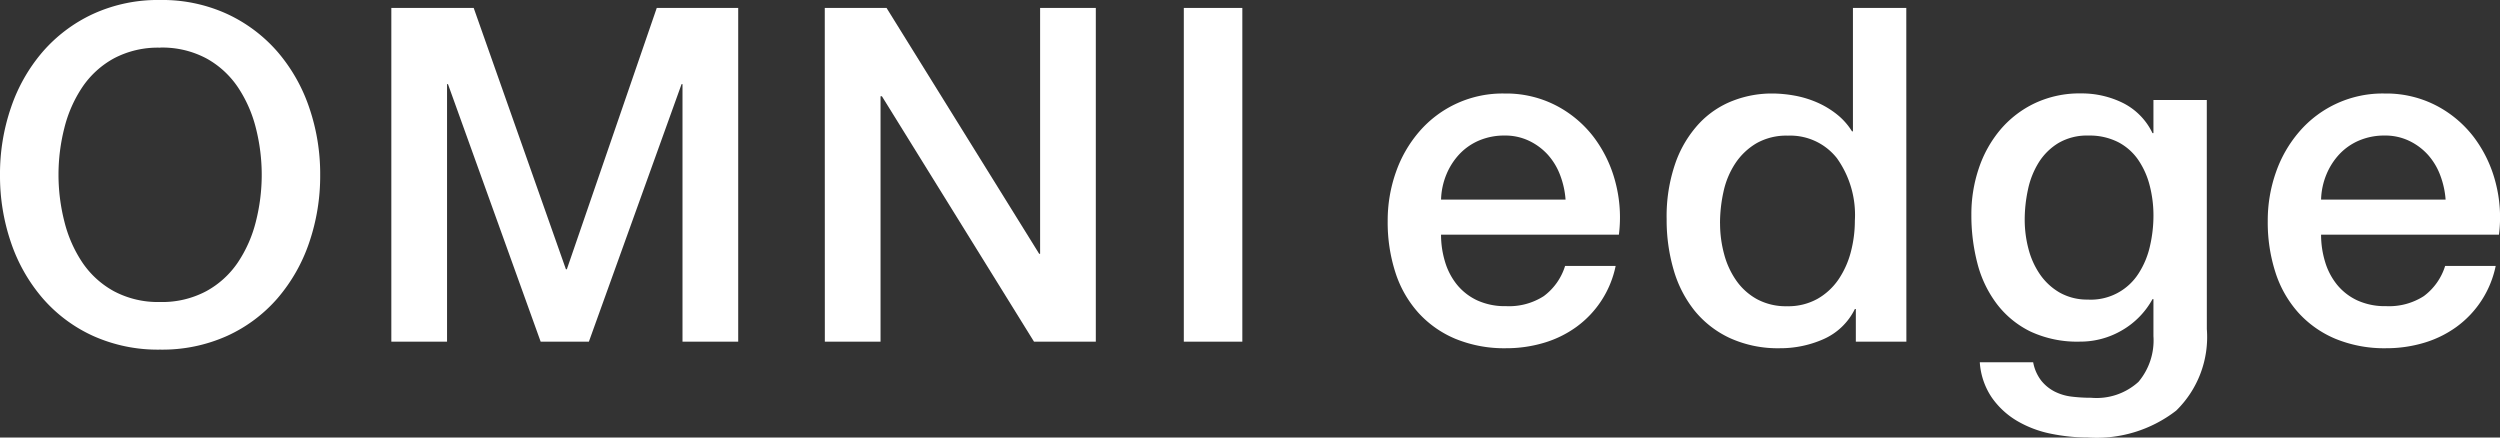
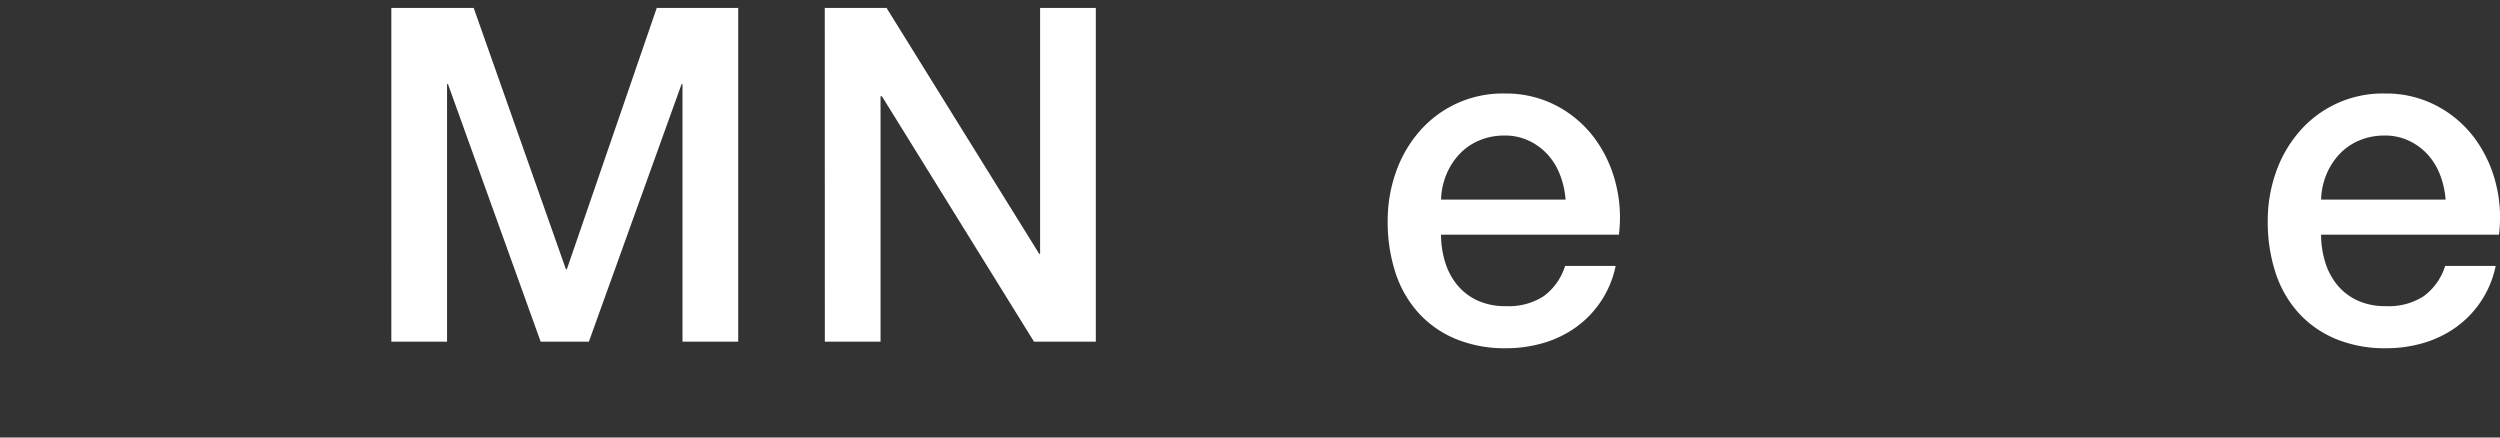
<svg xmlns="http://www.w3.org/2000/svg" id="OMNIedge" width="120" height="21" viewBox="0 0 120 21">
  <rect x="0" y="0" width="120" height="21" fill="#333333" stroke="none" />
-   <path id="Path_4717" data-name="Path 4717" d="M7.684,0a7.468,7.468,0,0,1,3.224.673A7.222,7.222,0,0,1,13.324,2.49a8.081,8.081,0,0,1,1.517,2.67,9.816,9.816,0,0,1,.528,3.231,9.882,9.882,0,0,1-.528,3.253,8.079,8.079,0,0,1-1.517,2.67,7.092,7.092,0,0,1-2.415,1.806,7.58,7.58,0,0,1-3.224.662A7.577,7.577,0,0,1,4.46,16.12a7.085,7.085,0,0,1-2.415-1.806,8.067,8.067,0,0,1-1.517-2.67A9.873,9.873,0,0,1,0,8.391,9.807,9.807,0,0,1,.528,5.16,8.069,8.069,0,0,1,2.045,2.49,7.215,7.215,0,0,1,4.46.673,7.465,7.465,0,0,1,7.684,0m0,2.288A4.5,4.5,0,0,0,5.471,2.8a4.339,4.339,0,0,0-1.517,1.38,6.217,6.217,0,0,0-.865,1.963,9.1,9.1,0,0,0,0,4.487A6.209,6.209,0,0,0,3.954,12.6a4.332,4.332,0,0,0,1.517,1.38,4.5,4.5,0,0,0,2.213.516A4.5,4.5,0,0,0,9.9,13.977a4.338,4.338,0,0,0,1.517-1.38,6.224,6.224,0,0,0,.865-1.963,9.1,9.1,0,0,0,0-4.487,6.232,6.232,0,0,0-.865-1.963A4.345,4.345,0,0,0,9.9,2.8a4.5,4.5,0,0,0-2.213-.516" transform="translate(0 0)" fill="#fff" />
  <path id="Path_4718" data-name="Path 4718" d="M326.038,6.63h3.954l4.426,12.542h.045L338.778,6.63h3.91V22.649h-2.674V10.287h-.045L335.52,22.649h-2.314l-4.449-12.362h-.045V22.649h-2.674Z" transform="translate(-307.254 -6.248)" fill="#fff" />
  <path id="Path_4719" data-name="Path 4719" d="M687.175,6.63h2.966l7.325,11.8h.045V6.63h2.674V22.649h-2.966l-7.3-11.779h-.067V22.649h-2.674Z" transform="translate(-647.586 -6.248)" fill="#fff" />
-   <rect id="Rectangle_20789" data-name="Rectangle 20789" width="2.809" height="16.019" transform="translate(56.823 0.381)" fill="#fff" />
  <path id="Path_4720" data-name="Path 4720" d="M1158.717,84.776a4.451,4.451,0,0,0,.191,1.3,3.2,3.2,0,0,0,.573,1.1,2.755,2.755,0,0,0,.966.752,3.187,3.187,0,0,0,1.393.28,3.078,3.078,0,0,0,1.809-.482,2.85,2.85,0,0,0,1.022-1.447h2.427a4.809,4.809,0,0,1-1.887,2.928,5.139,5.139,0,0,1-1.562.763,6.3,6.3,0,0,1-1.809.258,6.159,6.159,0,0,1-2.427-.449,5.013,5.013,0,0,1-1.786-1.256,5.33,5.33,0,0,1-1.1-1.929,7.826,7.826,0,0,1-.371-2.468,6.975,6.975,0,0,1,.393-2.344,6,6,0,0,1,1.123-1.952,5.275,5.275,0,0,1,4.1-1.828,5.212,5.212,0,0,1,2.46.572,5.4,5.4,0,0,1,1.809,1.514,6.138,6.138,0,0,1,1.045,2.165,6.64,6.64,0,0,1,.168,2.524Zm5.977-1.683a4.138,4.138,0,0,0-.258-1.167,3.112,3.112,0,0,0-.584-.976,2.9,2.9,0,0,0-.9-.673,2.654,2.654,0,0,0-1.18-.258,3.081,3.081,0,0,0-1.224.236,2.792,2.792,0,0,0-.943.651,3.217,3.217,0,0,0-.629.976,3.4,3.4,0,0,0-.258,1.212Z" transform="translate(-1089.547 -73.513)" fill="#fff" />
-   <path id="Path_4721" data-name="Path 4721" d="M1400.1,22.649h-2.426v-1.57h-.045a3.041,3.041,0,0,1-1.505,1.447,5.111,5.111,0,0,1-2.09.437,5.554,5.554,0,0,1-2.393-.482,4.768,4.768,0,0,1-1.7-1.312,5.612,5.612,0,0,1-1.011-1.963,8.5,8.5,0,0,1-.337-2.434,7.764,7.764,0,0,1,.427-2.715,5.435,5.435,0,0,1,1.135-1.885,4.392,4.392,0,0,1,1.618-1.088,5.155,5.155,0,0,1,1.854-.348,6.215,6.215,0,0,1,1.1.1,4.873,4.873,0,0,1,1.078.325,4.262,4.262,0,0,1,.955.572,3.176,3.176,0,0,1,.73.819h.045V6.63h2.561Zm-8.943-5.676a5.649,5.649,0,0,0,.191,1.458,3.981,3.981,0,0,0,.584,1.279,2.951,2.951,0,0,0,1,.9,2.918,2.918,0,0,0,1.438.337,2.878,2.878,0,0,0,1.471-.359,3.052,3.052,0,0,0,1.011-.942,4.27,4.27,0,0,0,.584-1.312,5.873,5.873,0,0,0,.191-1.492,4.684,4.684,0,0,0-.865-3.006,2.852,2.852,0,0,0-2.348-1.077,2.9,2.9,0,0,0-1.517.37,3.111,3.111,0,0,0-1.011.965,4,4,0,0,0-.562,1.346,7.015,7.015,0,0,0-.169,1.537" transform="translate(-1308.594 -6.248)" fill="#fff" />
-   <path id="Path_4722" data-name="Path 4722" d="M1653.783,89.308a4.935,4.935,0,0,1-1.472,3.915,6.235,6.235,0,0,1-4.235,1.29,8.89,8.89,0,0,1-1.764-.179,5.251,5.251,0,0,1-1.618-.606,3.9,3.9,0,0,1-1.225-1.122,3.405,3.405,0,0,1-.584-1.705h2.562a2.039,2.039,0,0,0,.382.875,1.975,1.975,0,0,0,.64.527,2.447,2.447,0,0,0,.82.247,7.667,7.667,0,0,0,.943.056,2.991,2.991,0,0,0,2.269-.763,3.086,3.086,0,0,0,.719-2.2V87.872h-.045a3.888,3.888,0,0,1-1.471,1.5,3.953,3.953,0,0,1-2.011.539,5.311,5.311,0,0,1-2.37-.482,4.508,4.508,0,0,1-1.618-1.324,5.491,5.491,0,0,1-.932-1.941,9.133,9.133,0,0,1-.292-2.356,6.849,6.849,0,0,1,.359-2.221,5.664,5.664,0,0,1,1.034-1.851,4.949,4.949,0,0,1,1.651-1.268,5.032,5.032,0,0,1,2.213-.471,4.468,4.468,0,0,1,2.022.46,3.124,3.124,0,0,1,1.415,1.447h.045V78.314h2.561Zm-5.685-1.413a2.719,2.719,0,0,0,2.416-1.268,4.046,4.046,0,0,0,.539-1.3,6.528,6.528,0,0,0,.168-1.47,5.731,5.731,0,0,0-.18-1.436,3.872,3.872,0,0,0-.551-1.234,2.662,2.662,0,0,0-.966-.853,3.026,3.026,0,0,0-1.427-.314,2.7,2.7,0,0,0-1.438.359,2.871,2.871,0,0,0-.944.931,4.018,4.018,0,0,0-.517,1.3,6.864,6.864,0,0,0-.157,1.447,5.476,5.476,0,0,0,.18,1.4,3.859,3.859,0,0,0,.551,1.223,2.93,2.93,0,0,0,.944.875,2.681,2.681,0,0,0,1.381.337" transform="translate(-1547.855 -73.513)" fill="#fff" />
  <path id="Path_4723" data-name="Path 4723" d="M1891.909,84.776a4.443,4.443,0,0,0,.191,1.3,3.2,3.2,0,0,0,.573,1.1,2.755,2.755,0,0,0,.966.752,3.19,3.19,0,0,0,1.393.28,3.08,3.08,0,0,0,1.809-.482,2.854,2.854,0,0,0,1.022-1.447h2.427a4.808,4.808,0,0,1-1.887,2.928,5.144,5.144,0,0,1-1.561.763,6.3,6.3,0,0,1-1.809.258,6.159,6.159,0,0,1-2.427-.449,5.014,5.014,0,0,1-1.786-1.256,5.33,5.33,0,0,1-1.1-1.929,7.826,7.826,0,0,1-.371-2.468,6.972,6.972,0,0,1,.393-2.344,5.99,5.99,0,0,1,1.124-1.952,5.274,5.274,0,0,1,4.1-1.828,5.212,5.212,0,0,1,2.46.572,5.4,5.4,0,0,1,1.809,1.514,6.13,6.13,0,0,1,1.045,2.165,6.636,6.636,0,0,1,.168,2.524Zm5.977-1.683a4.146,4.146,0,0,0-.258-1.167,3.122,3.122,0,0,0-.584-.976,2.893,2.893,0,0,0-.9-.673,2.654,2.654,0,0,0-1.18-.258,3.081,3.081,0,0,0-1.224.236,2.8,2.8,0,0,0-.944.651,3.223,3.223,0,0,0-.629.976,3.4,3.4,0,0,0-.258,1.212Z" transform="translate(-1780.497 -73.513)" fill="#fff" />
</svg>